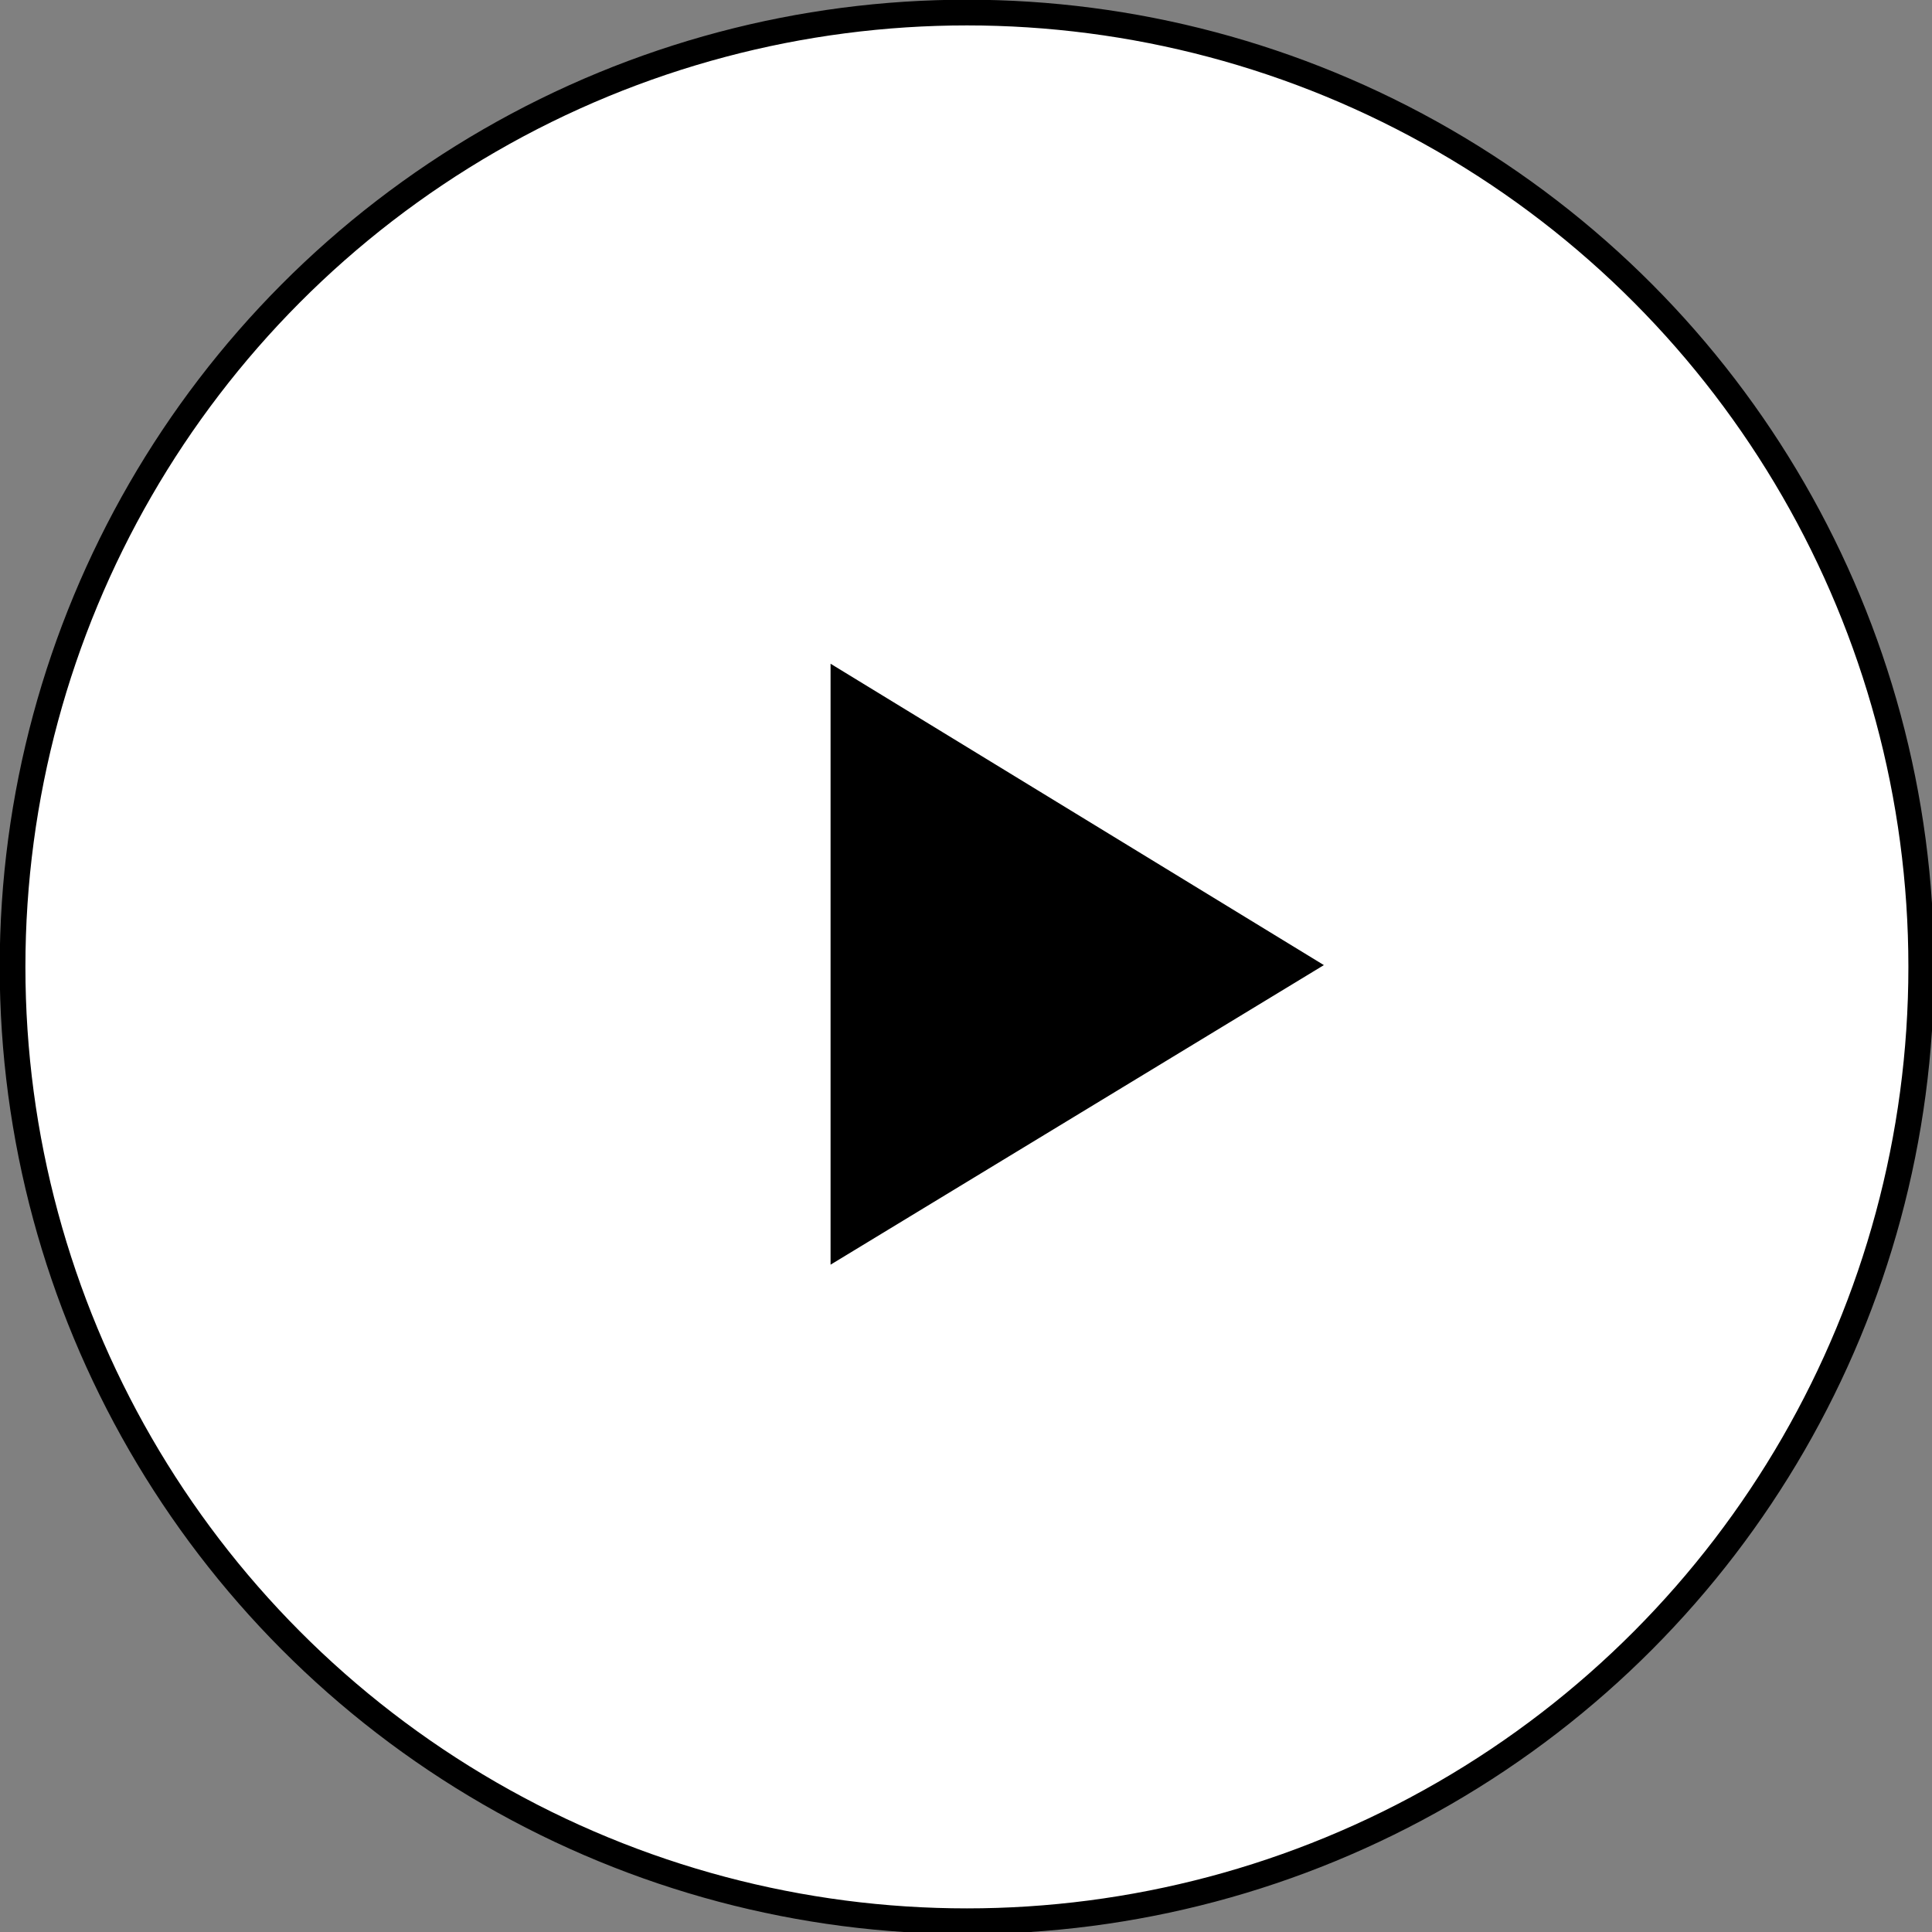
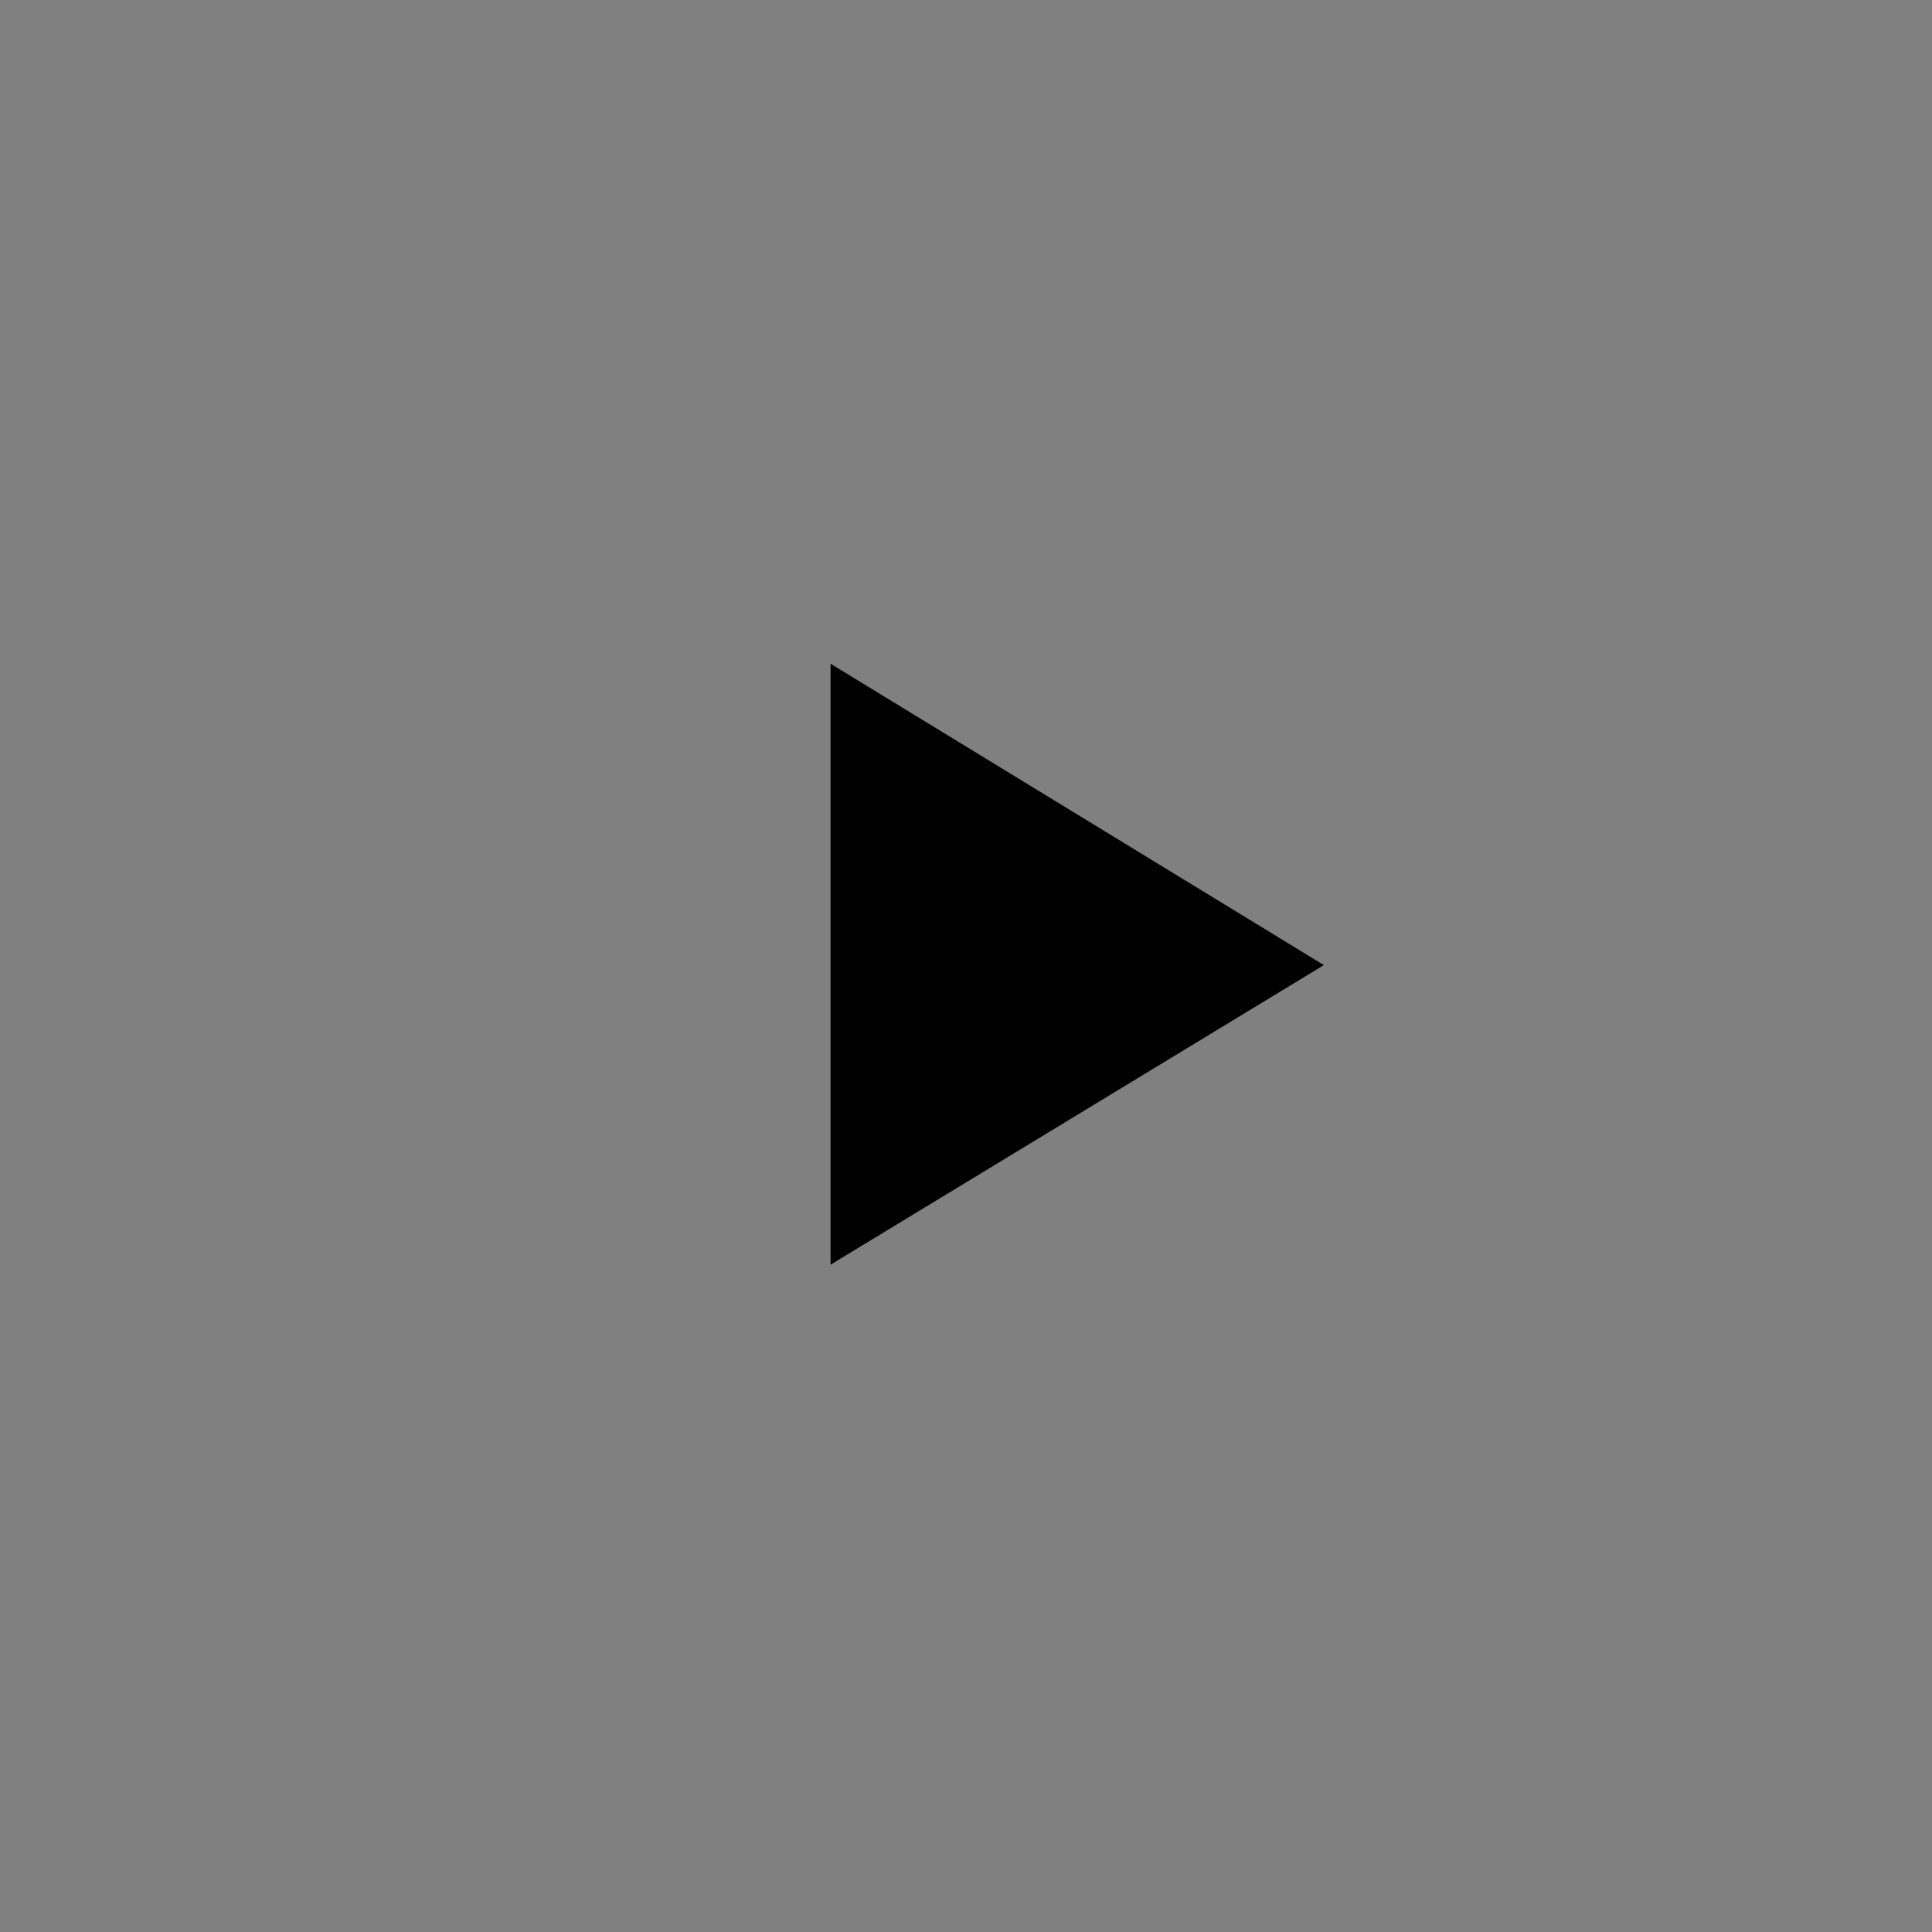
<svg xmlns="http://www.w3.org/2000/svg" version="1.1" id="レイヤー_1" x="0px" y="0px" viewBox="0 0 107.7 107.7" style="enable-background:new 0 0 107.7 107.7;" xml:space="preserve">
  <rect x="0" y="0" width="107.7" height="107.7" fill="#808080" stroke="none" />
  <style type="text/css">
	.st0{fill:#FFFFFF;stroke:#000000;stroke-width:1.433;stroke-miterlimit:10;}
</style>
  <g>
    <g>
-       <circle class="st0" cx="53.9" cy="53.9" r="53.2" />
-     </g>
+       </g>
    <polygon points="46.3,37 73.8,53.8 46.3,70.5  " />
  </g>
</svg>